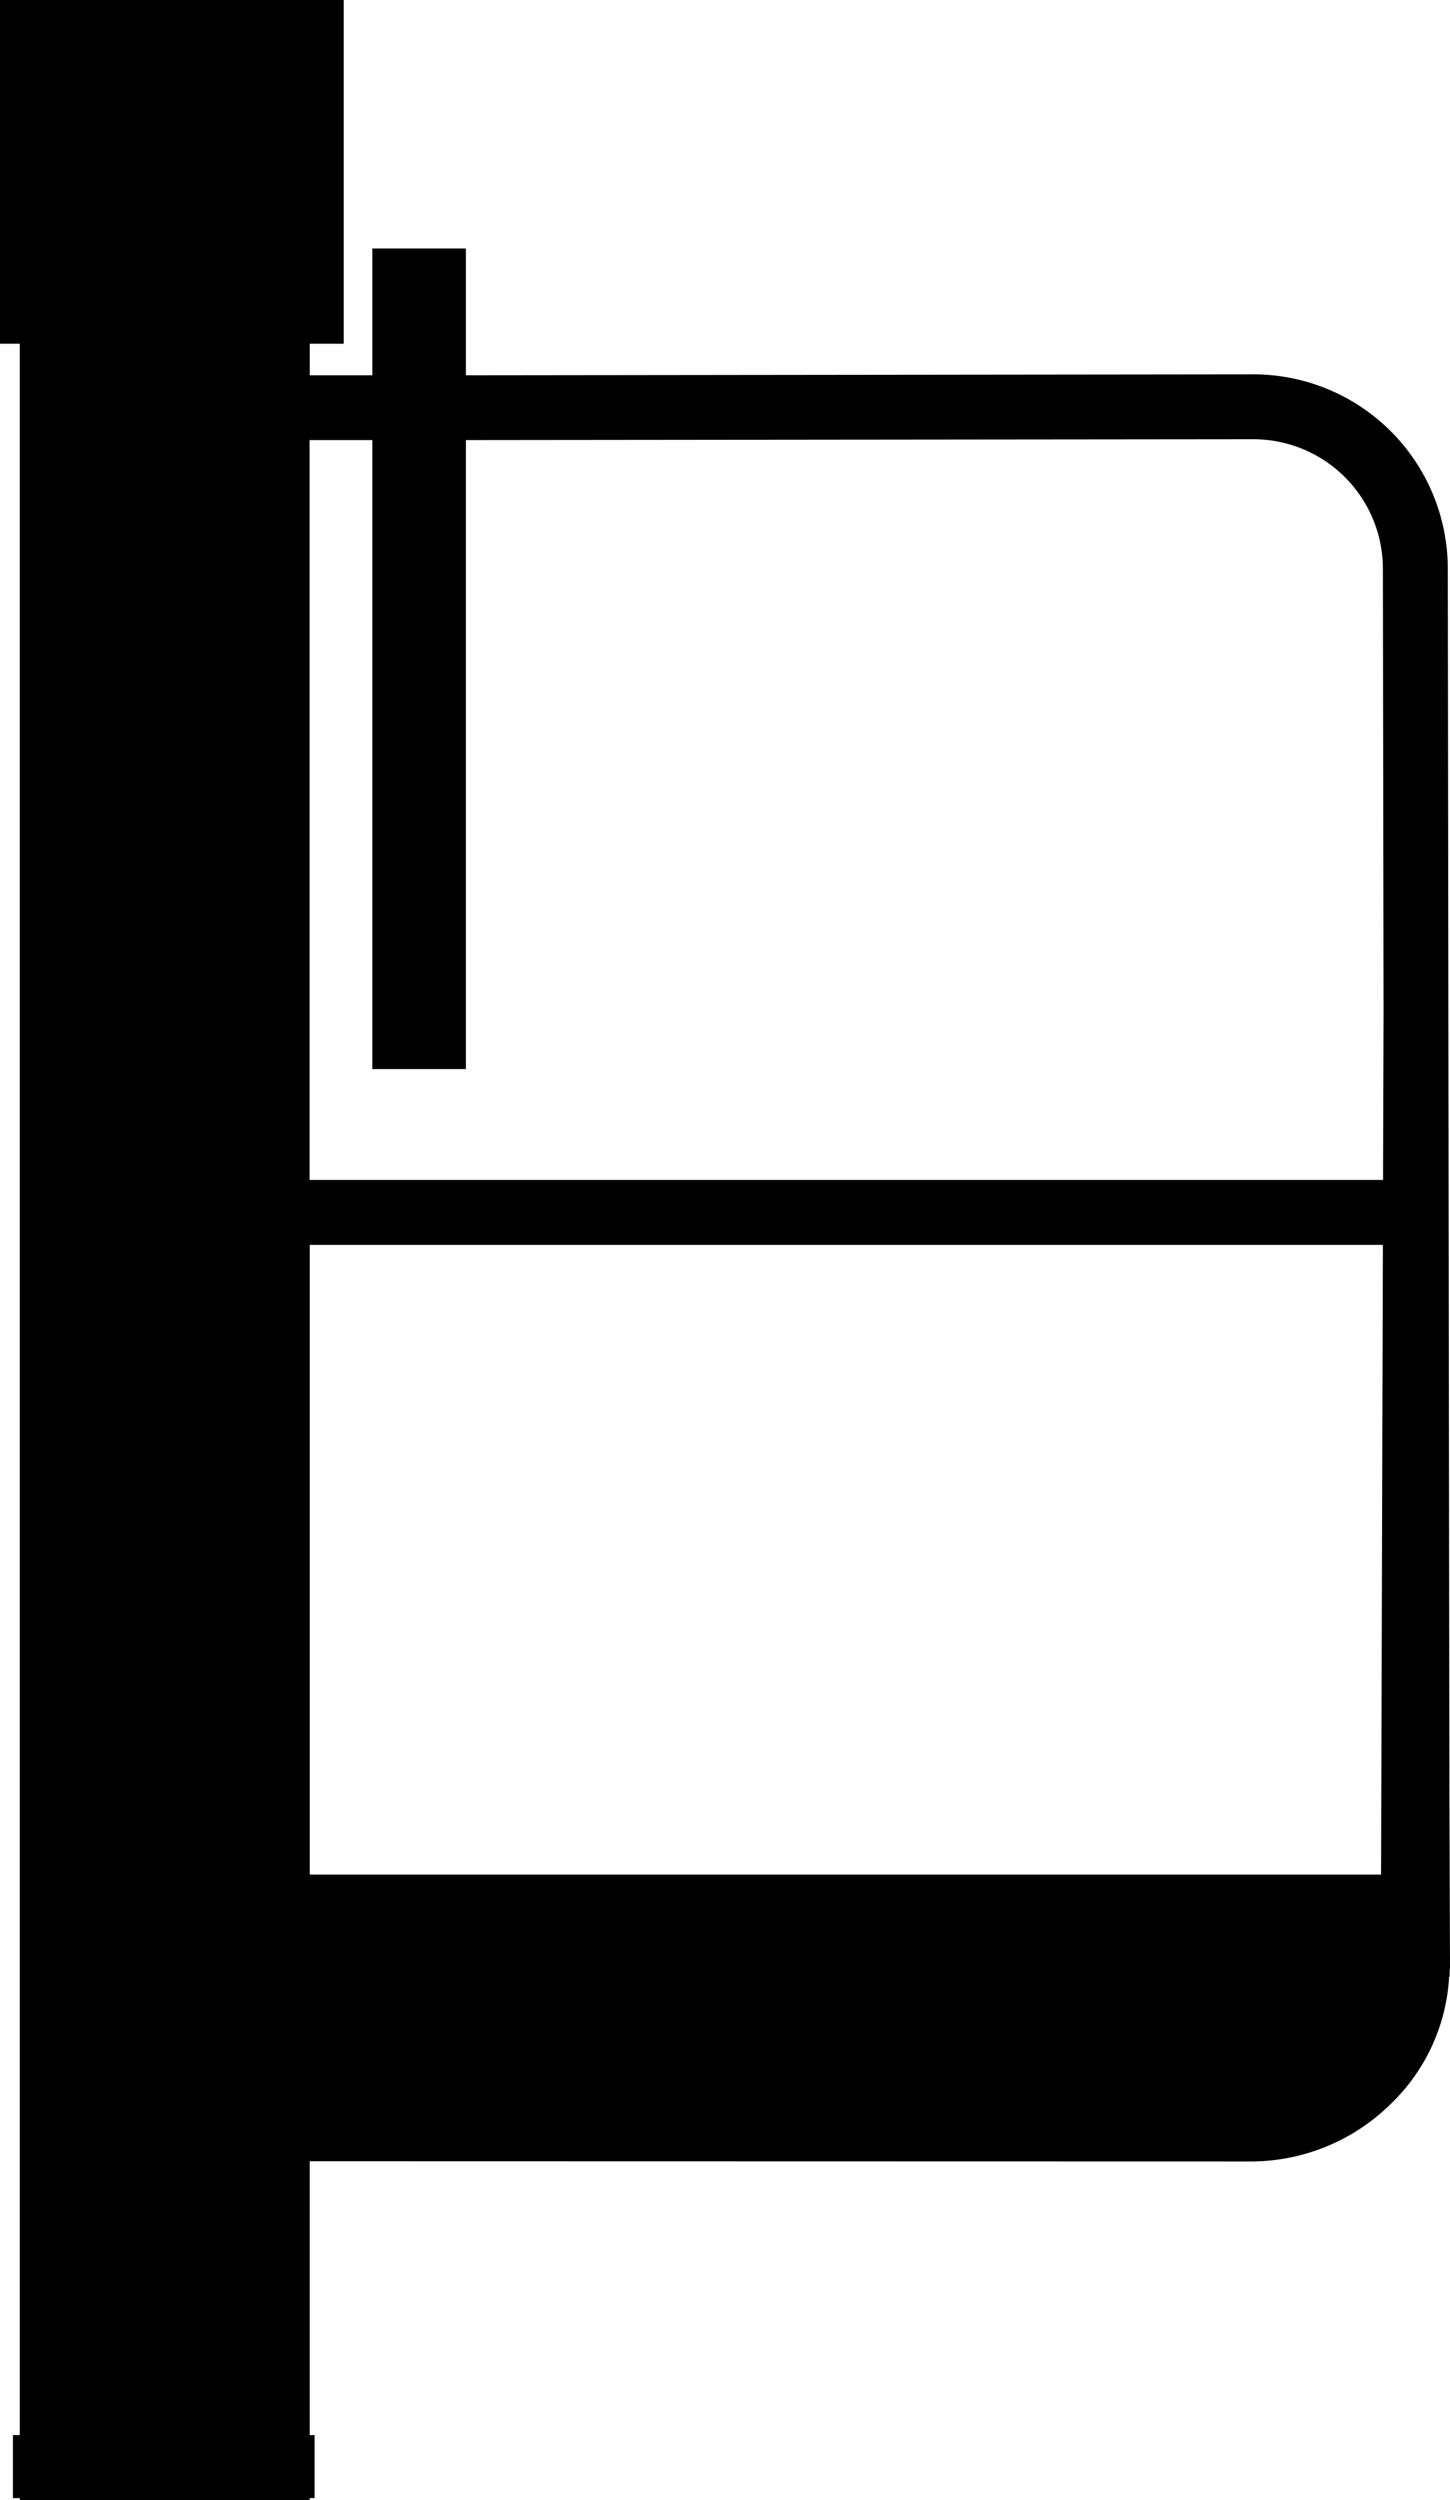
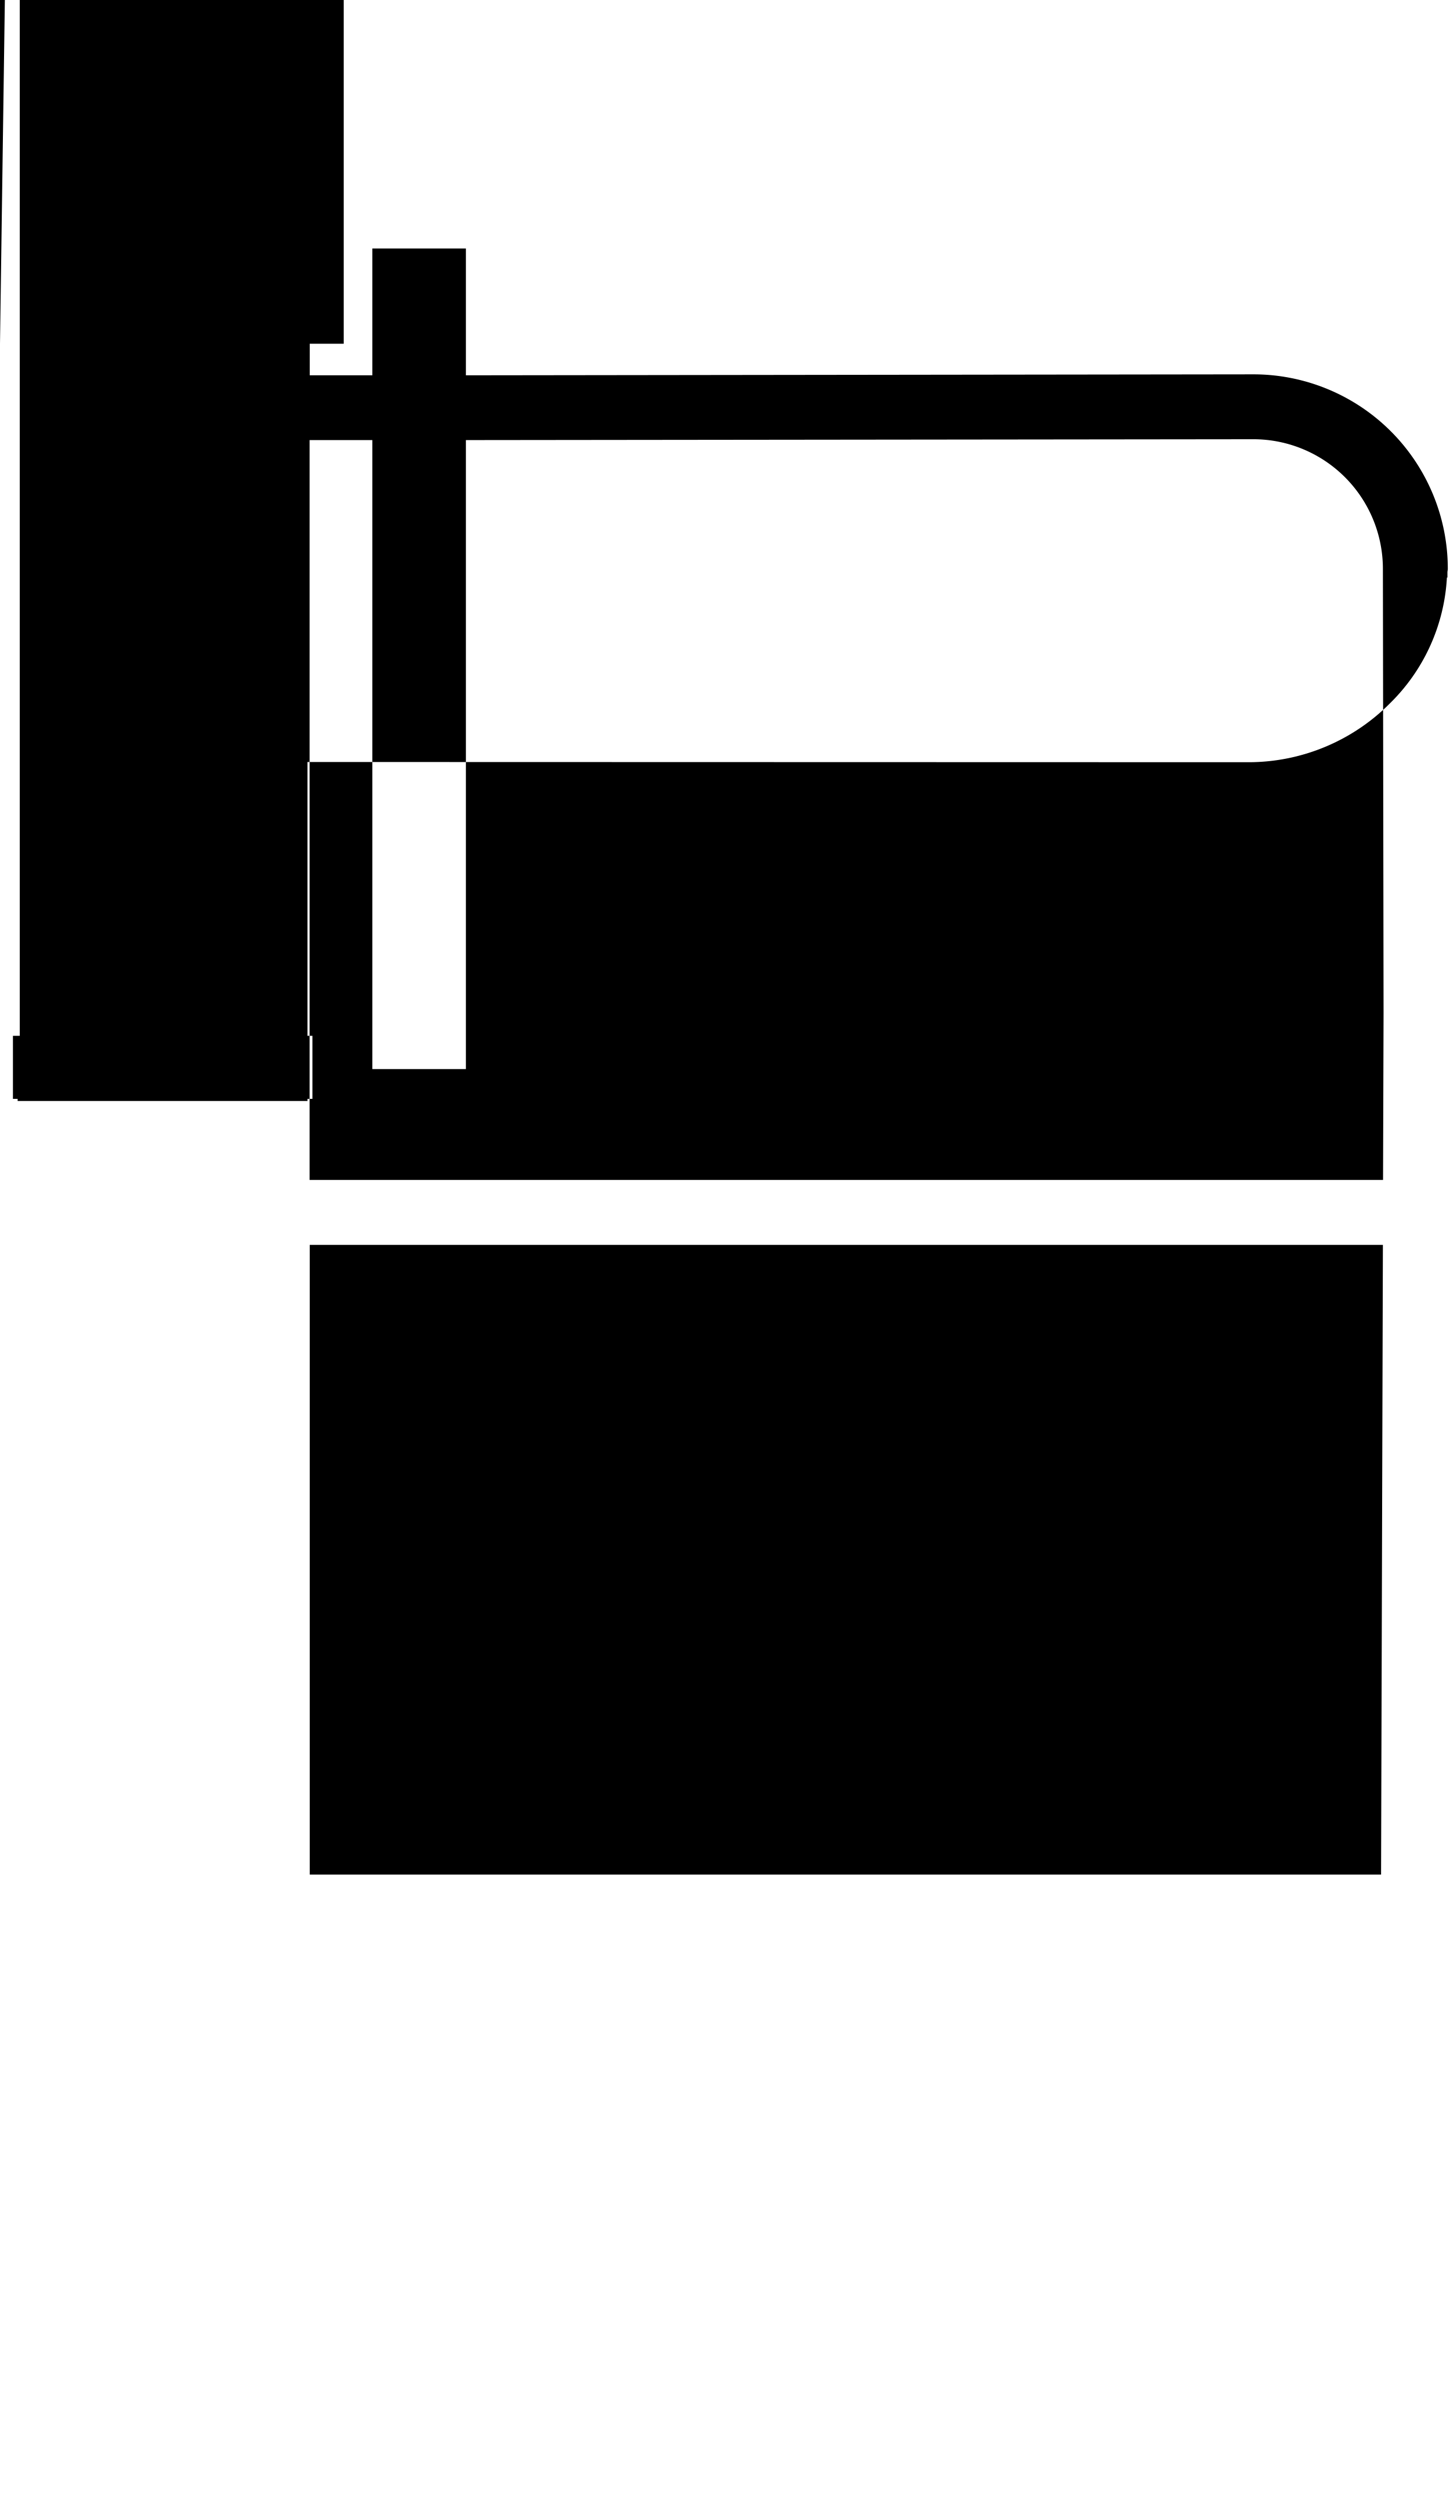
<svg xmlns="http://www.w3.org/2000/svg" viewBox="0 0 38.894 67.041">
-   <path d="M453.653 560.45v-9.217h9.22v9.217h-.912v.847h1.68v-3.4h2.509v3.4l21.123-.026a5.216 5.216 0 0 1 5.215 5.215l.043 32.845.016 4.676c0 .029-.008.059-.01.089v.145h-.014a5.112 5.112 0 0 1-1.531 3.376 5.353 5.353 0 0 1-3.779 1.576l-25.253-.006v7.343h.132v1.69h-.132v.057h-7.775v-.057H454v-1.69h.183v-56.08Zm37.112 17.95-.018-11.913a3.476 3.476 0 0 0-3.476-3.476l-21.121.023V579.9h-2.509v-16.866h-1.684v19.839h28.794Zm-.067 23.1.049-16.886h-28.786V601.5Z" transform="translate(-453.653 -551.233)" />
+   <path d="M453.653 560.45v-9.217h9.22v9.217h-.912v.847h1.68v-3.4h2.509v3.4l21.123-.026a5.216 5.216 0 0 1 5.215 5.215c0 .029-.008.059-.01.089v.145h-.014a5.112 5.112 0 0 1-1.531 3.376 5.353 5.353 0 0 1-3.779 1.576l-25.253-.006v7.343h.132v1.69h-.132v.057h-7.775v-.057H454v-1.69h.183v-56.08Zm37.112 17.95-.018-11.913a3.476 3.476 0 0 0-3.476-3.476l-21.121.023V579.9h-2.509v-16.866h-1.684v19.839h28.794Zm-.067 23.1.049-16.886h-28.786V601.5Z" transform="translate(-453.653 -551.233)" />
</svg>